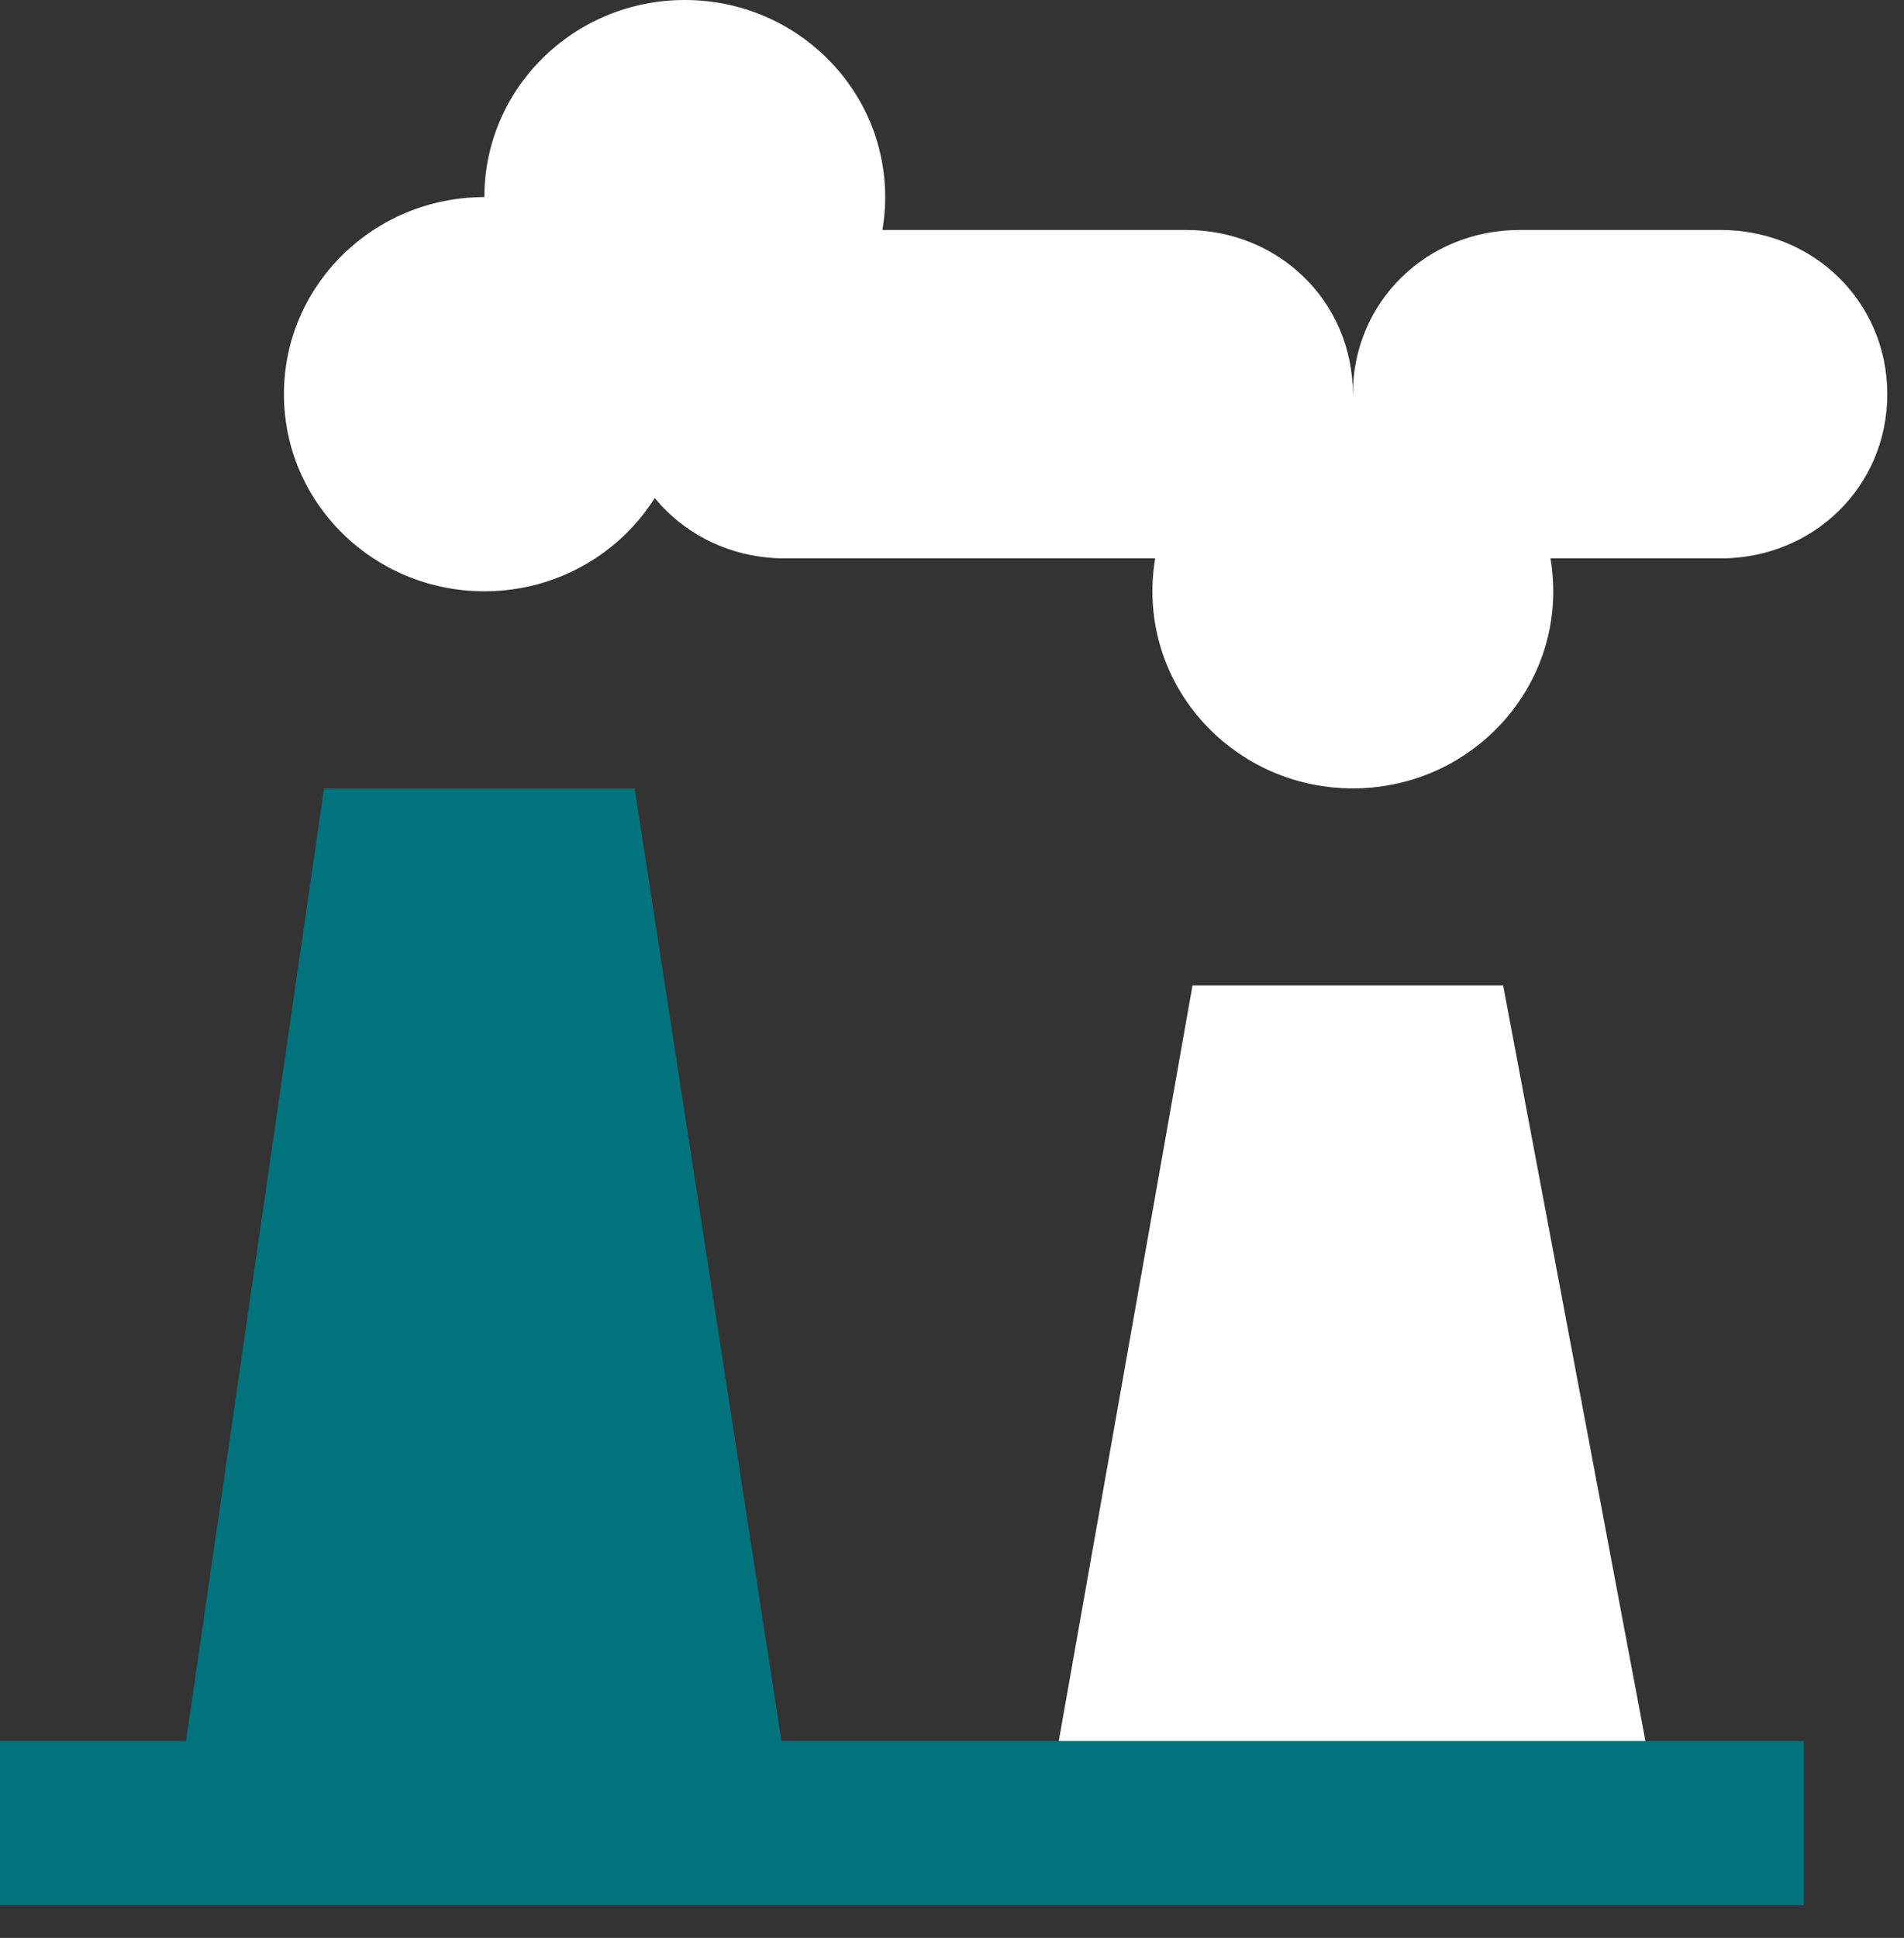
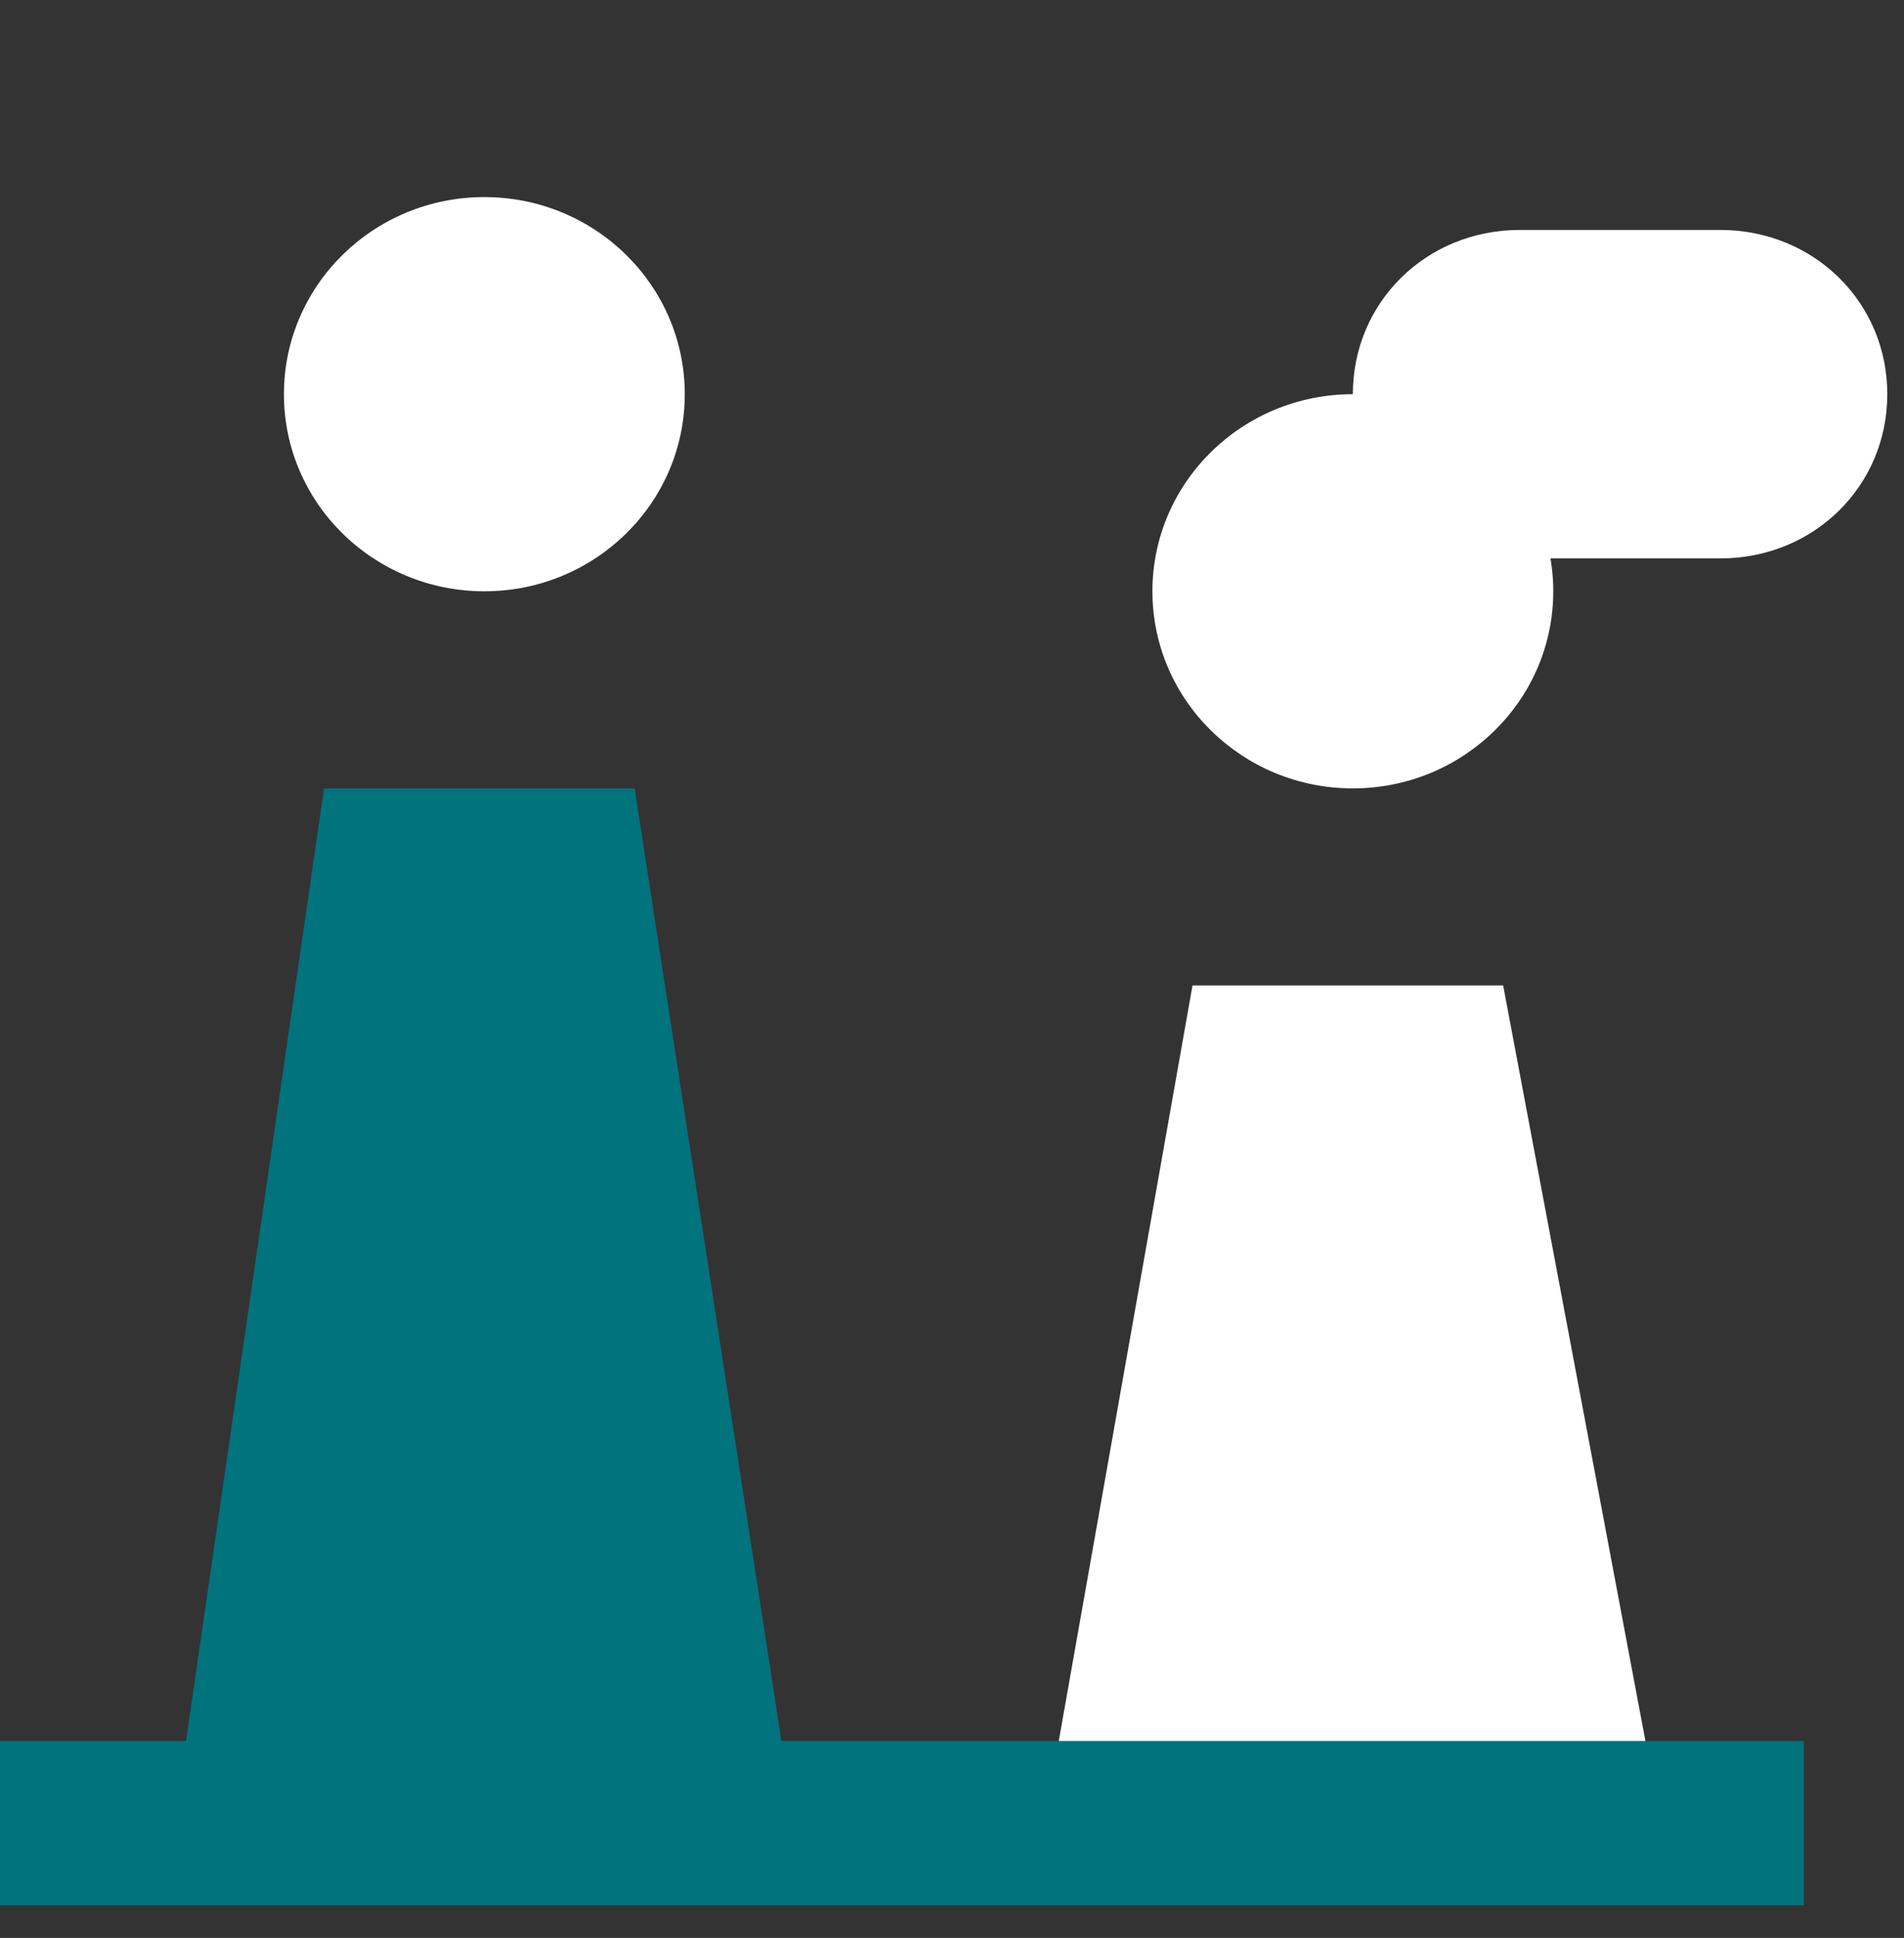
<svg xmlns="http://www.w3.org/2000/svg" width="57" height="58" viewBox="0 0 57 58" fill="none">
  <rect x="0" y="0" width="57" height="58" fill="#333333" stroke="none" />
  <path d="M31 56.039H50L45 29.494H35.7L31 56.039Z" fill="white" />
  <path d="M5 56.039H24L19 23.596H9.7L5 56.039Z" fill="#00737D" />
  <path d="M54 52.107H0V57.023H54V52.107Z" fill="#00737D" />
  <path d="M14.5 17.697C17.814 17.697 20.5 15.056 20.5 11.798C20.5 8.54 17.814 5.899 14.5 5.899C11.186 5.899 8.5 8.54 8.5 11.798C8.5 15.056 11.186 17.697 14.5 17.697Z" fill="white" />
  <path d="M40.5 23.596C43.814 23.596 46.5 20.954 46.5 17.697C46.5 14.439 43.814 11.798 40.5 11.798C37.186 11.798 34.5 14.439 34.5 17.697C34.5 20.954 37.186 23.596 40.5 23.596Z" fill="white" />
-   <path d="M20.5 11.798C23.814 11.798 26.5 9.157 26.5 5.899C26.5 2.641 23.814 0 20.5 0C17.186 0 14.5 2.641 14.5 5.899C14.5 9.157 17.186 11.798 20.5 11.798Z" fill="white" />
  <path d="M45.5 16.713H51.5C54.3 16.713 56.5 14.55 56.5 11.798C56.5 9.045 54.3 6.882 51.5 6.882H45.5C42.7 6.882 40.5 9.045 40.5 11.798C40.5 14.55 42.7 16.713 45.5 16.713Z" fill="white" />
-   <path d="M23.5 16.713H35.5C38.3 16.713 40.5 14.55 40.5 11.798C40.5 9.045 38.3 6.882 35.5 6.882H23.5C20.7 6.882 18.5 9.045 18.5 11.798C18.5 14.55 20.7 16.713 23.5 16.713Z" fill="white" />
</svg>